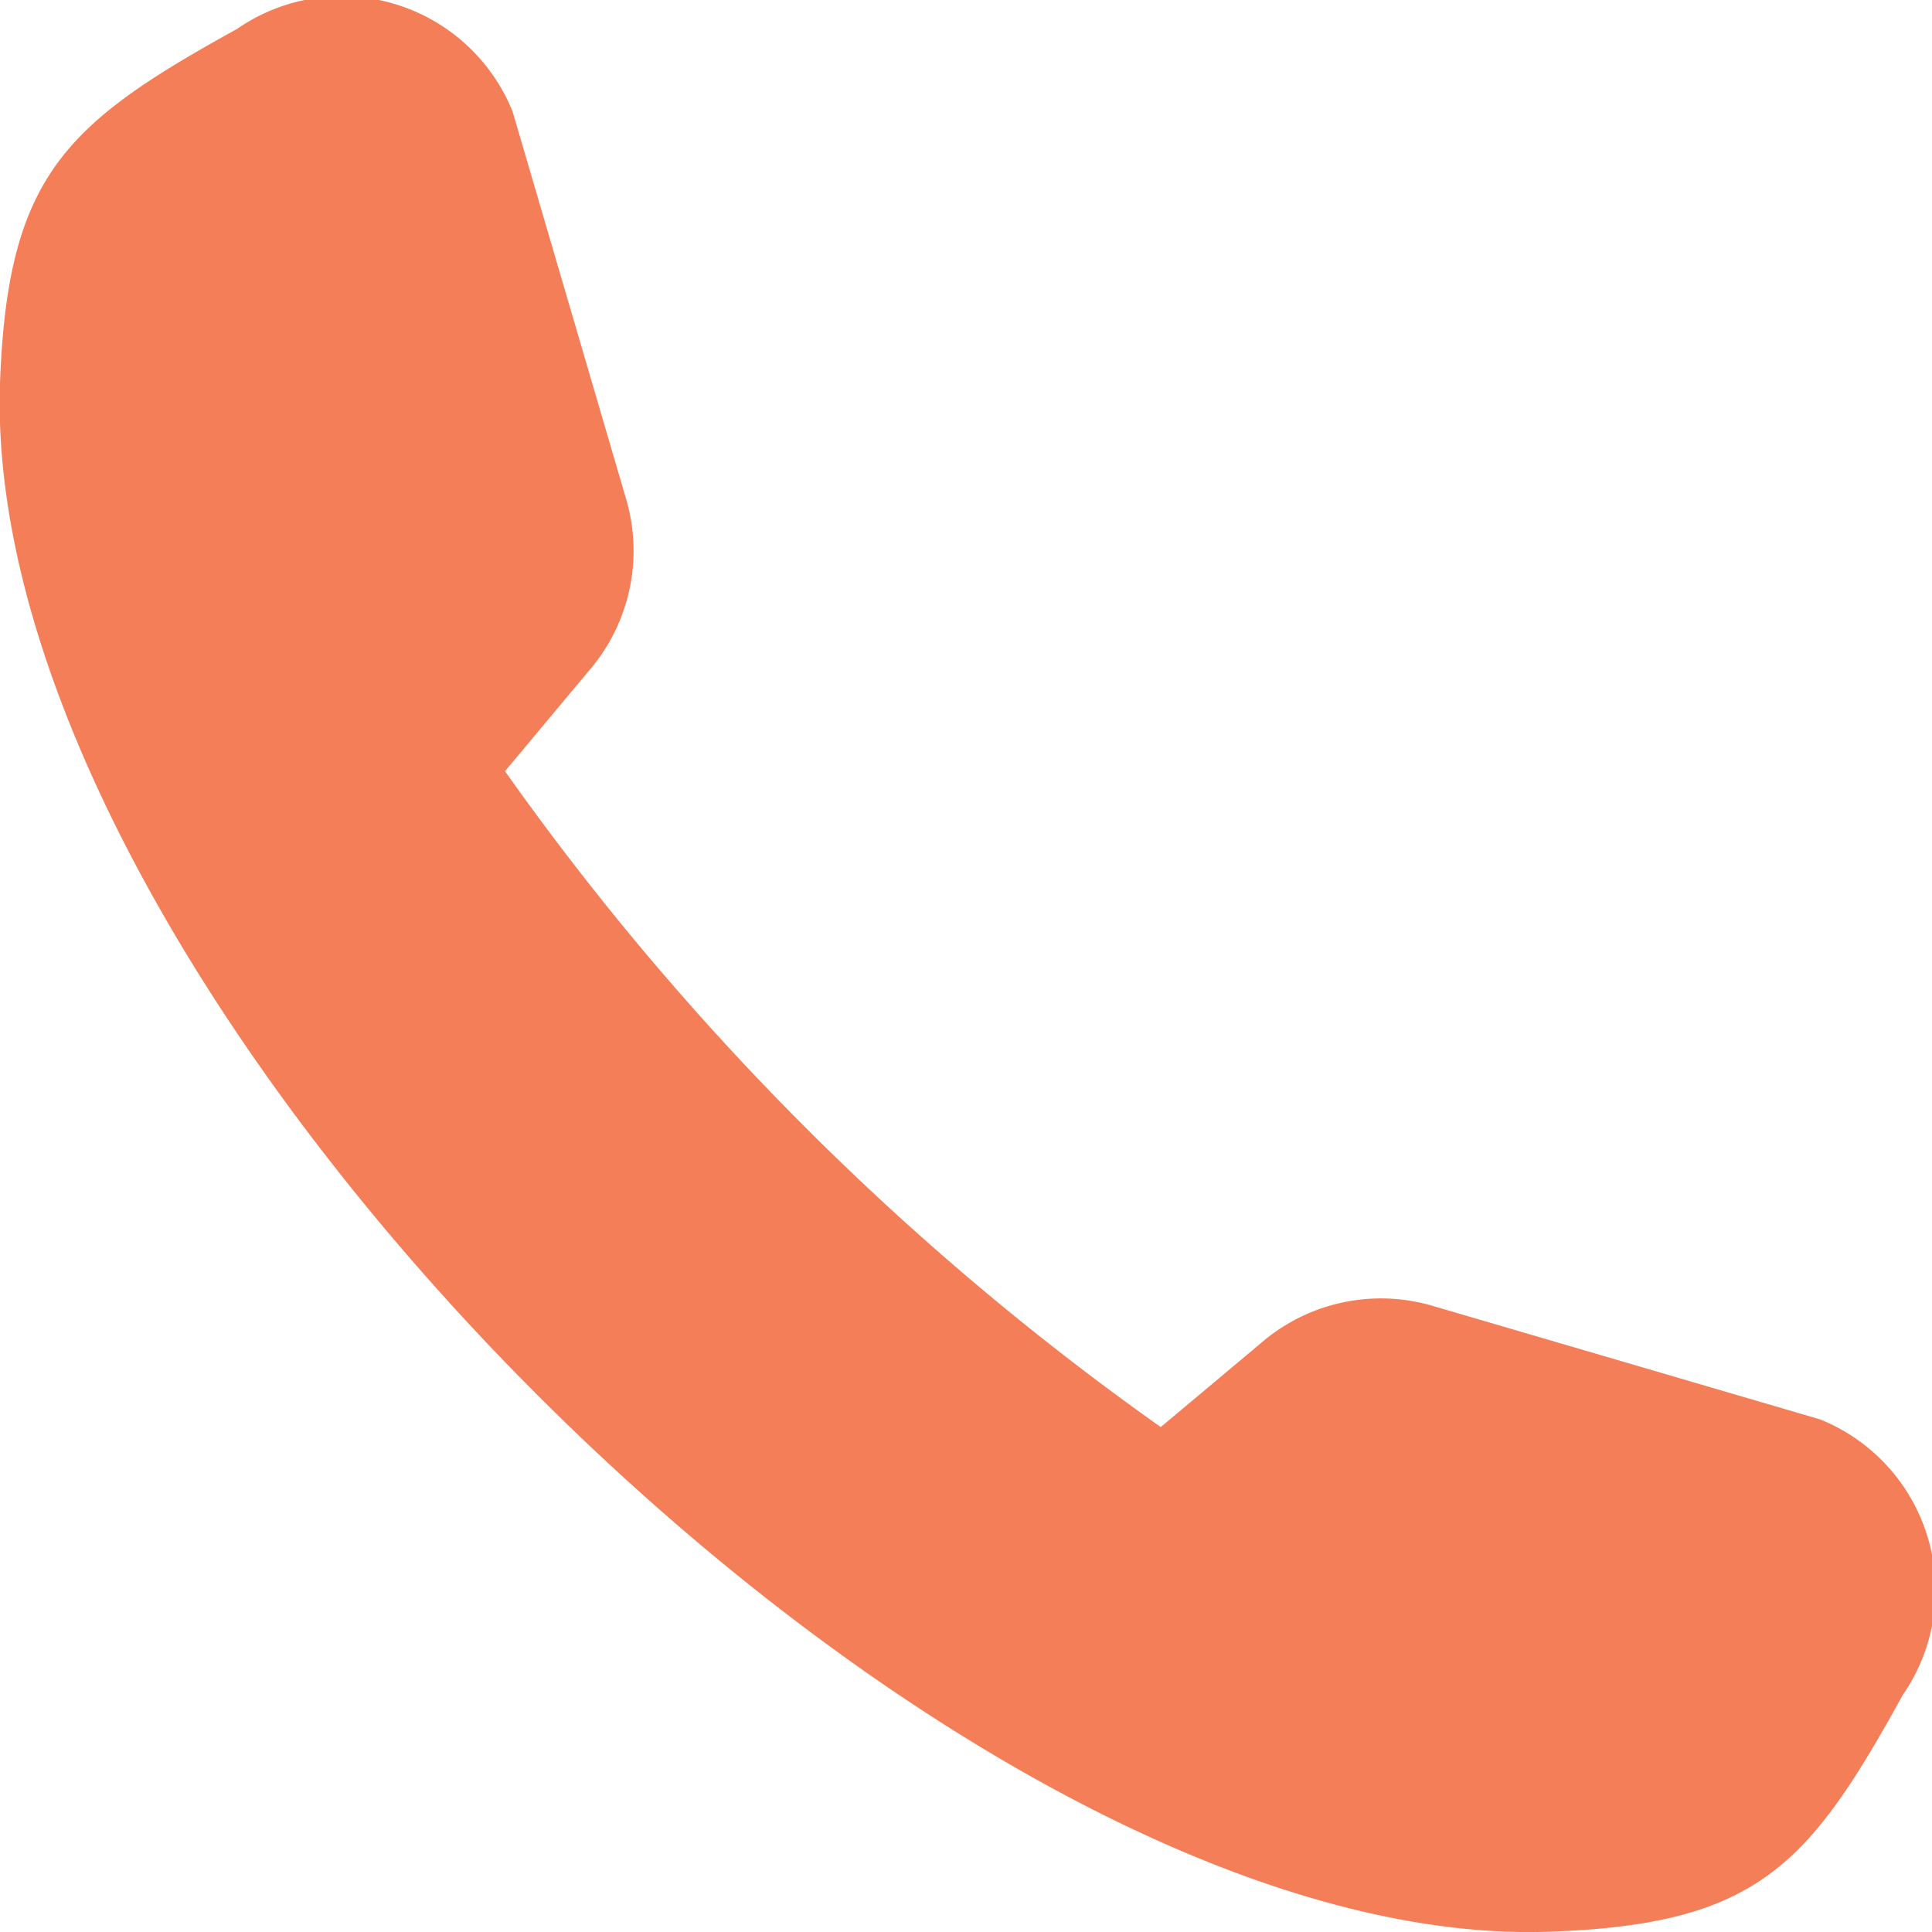
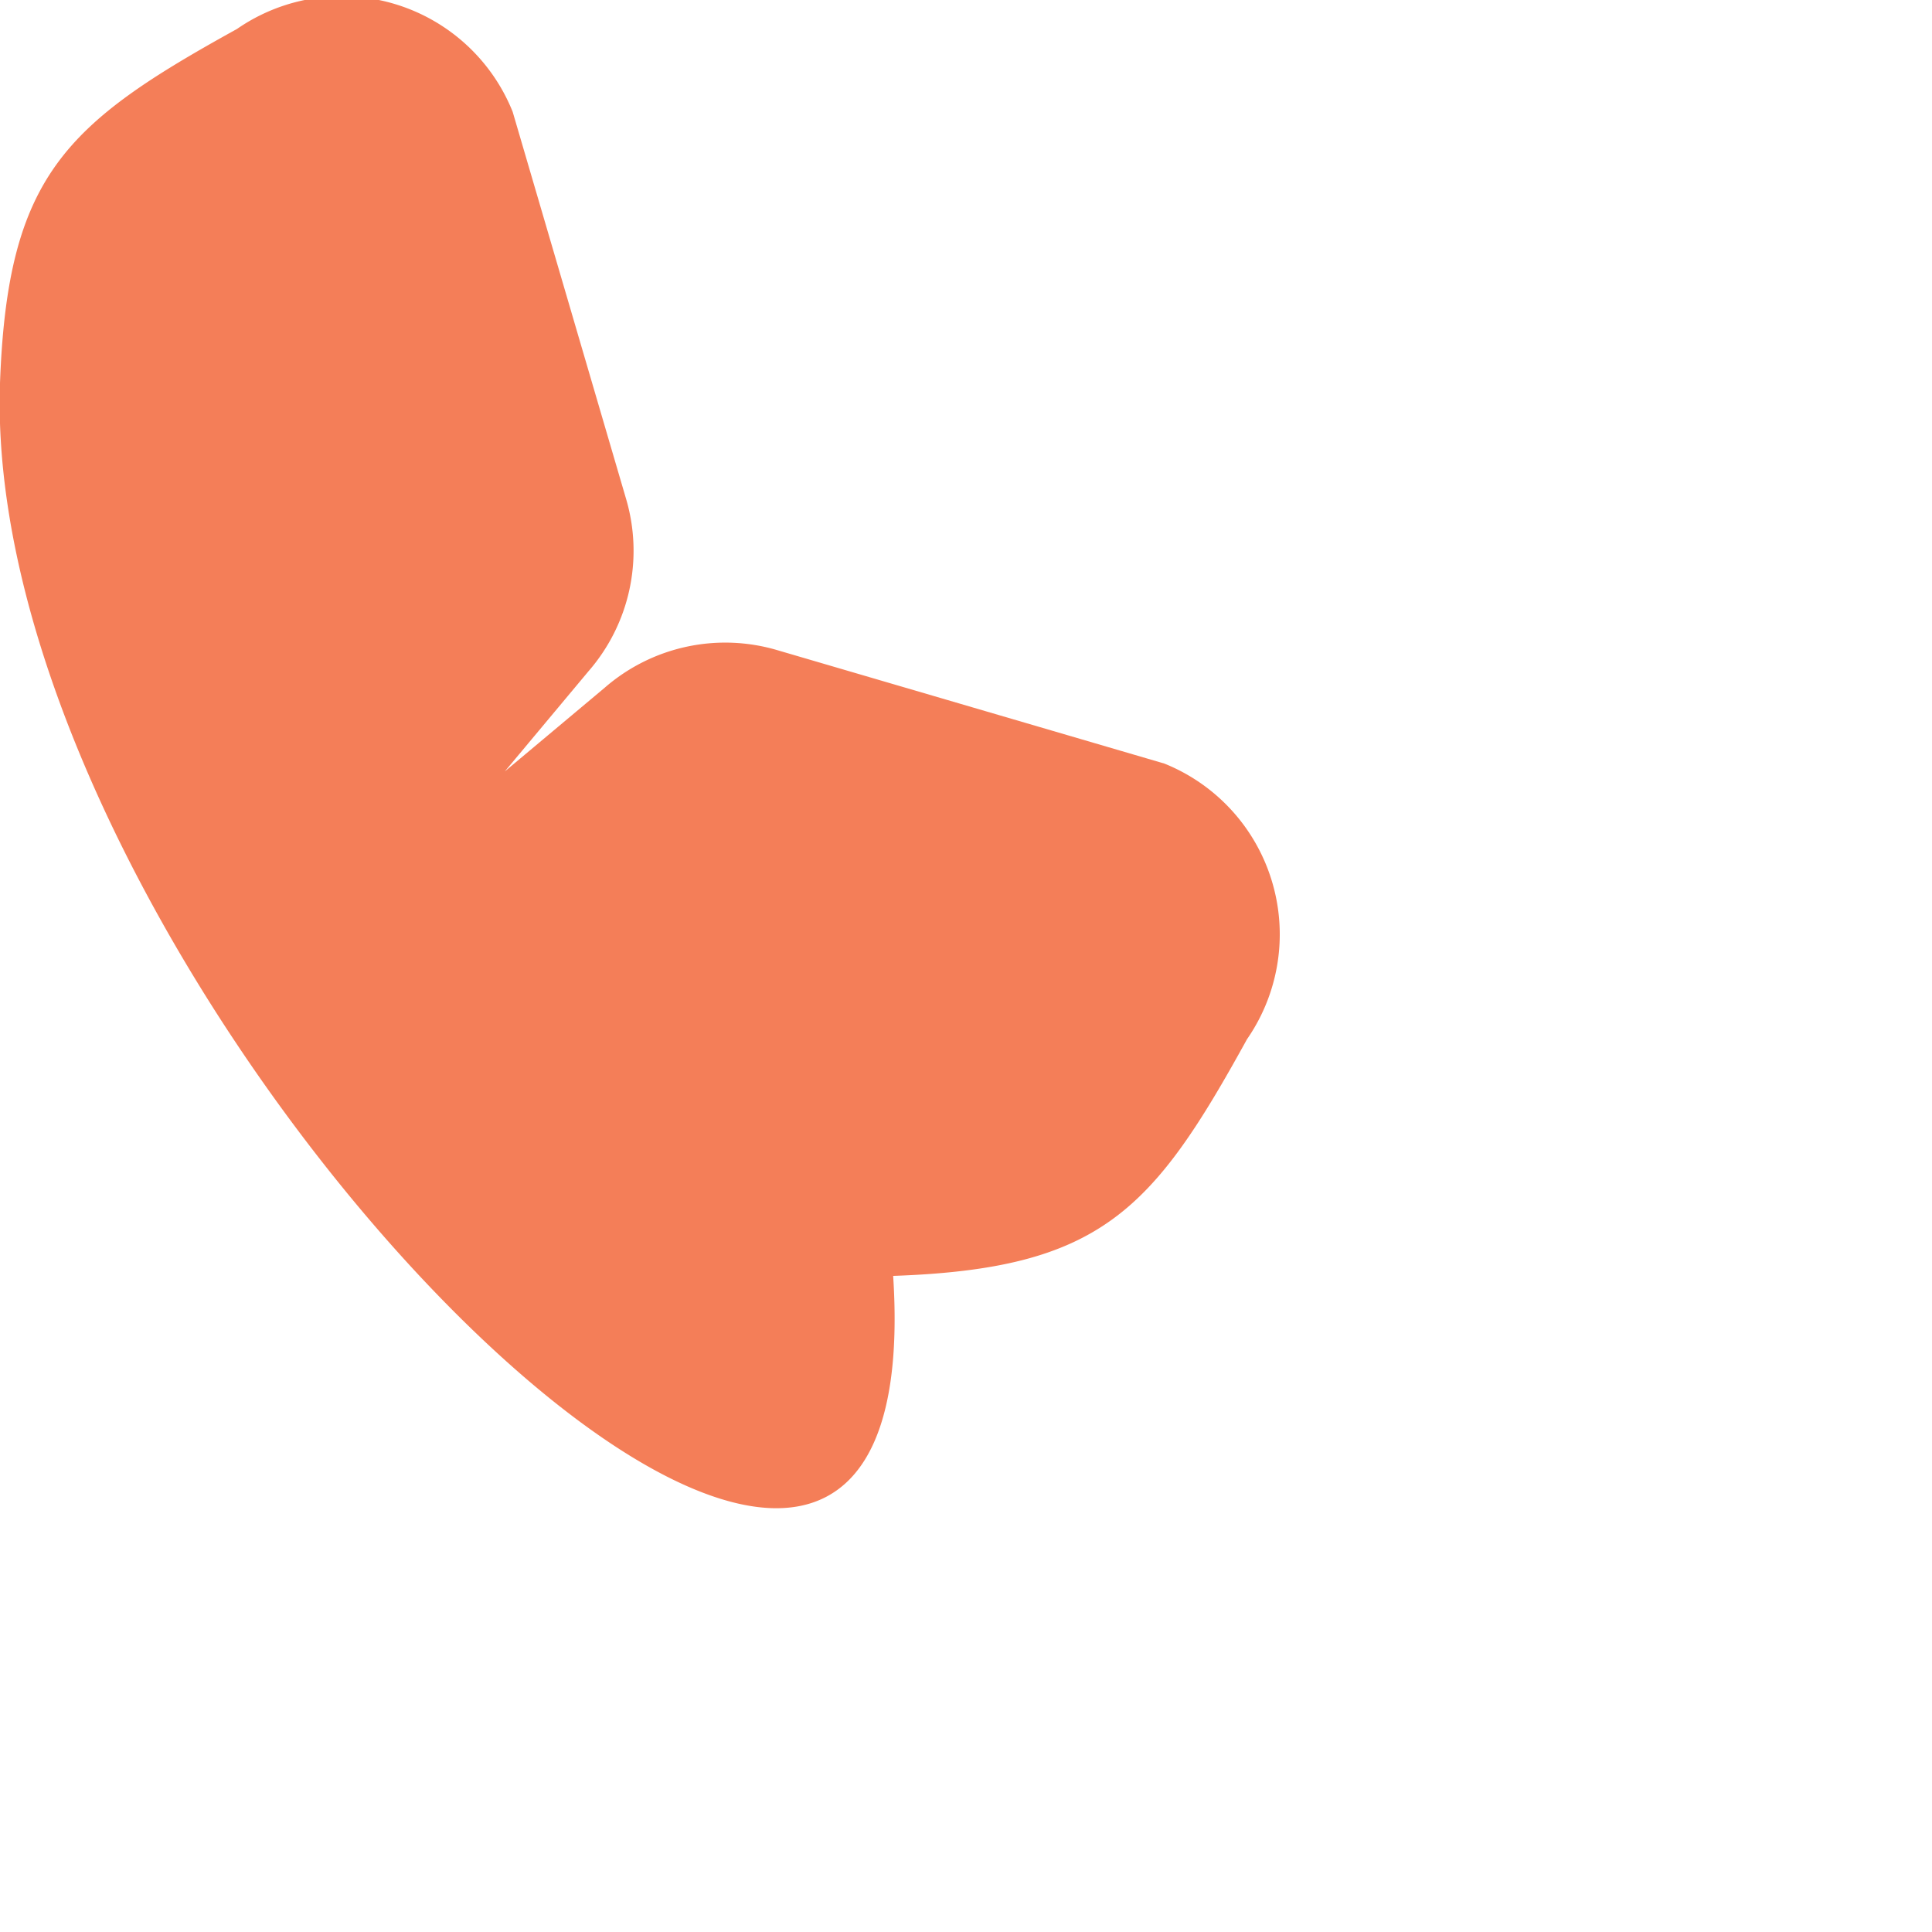
<svg xmlns="http://www.w3.org/2000/svg" width="20" height="20" viewBox="0 0 20 20">
-   <path id="Path" d="M5.228,7.984a28.434,28.434,0,0,0,6.788,6.789l1.031-.864a1.9,1.9,0,0,1,1.793-.388l4,1.172a1.906,1.906,0,0,1,.857,2.854c-.978,1.776-1.514,2.376-3.663,2.45C9.7,20.216-.216,10.3,0,3.966.078,1.817.677,1.281,2.453.3a1.906,1.906,0,0,1,2.854.857l1.172,4a1.9,1.9,0,0,1-.388,1.793L5.228,7.983Z" fill="#f47e58" />
+   <path id="Path" d="M5.228,7.984l1.031-.864a1.9,1.9,0,0,1,1.793-.388l4,1.172a1.906,1.906,0,0,1,.857,2.854c-.978,1.776-1.514,2.376-3.663,2.45C9.7,20.216-.216,10.3,0,3.966.078,1.817.677,1.281,2.453.3a1.906,1.906,0,0,1,2.854.857l1.172,4a1.9,1.9,0,0,1-.388,1.793L5.228,7.983Z" fill="#f47e58" />
</svg>